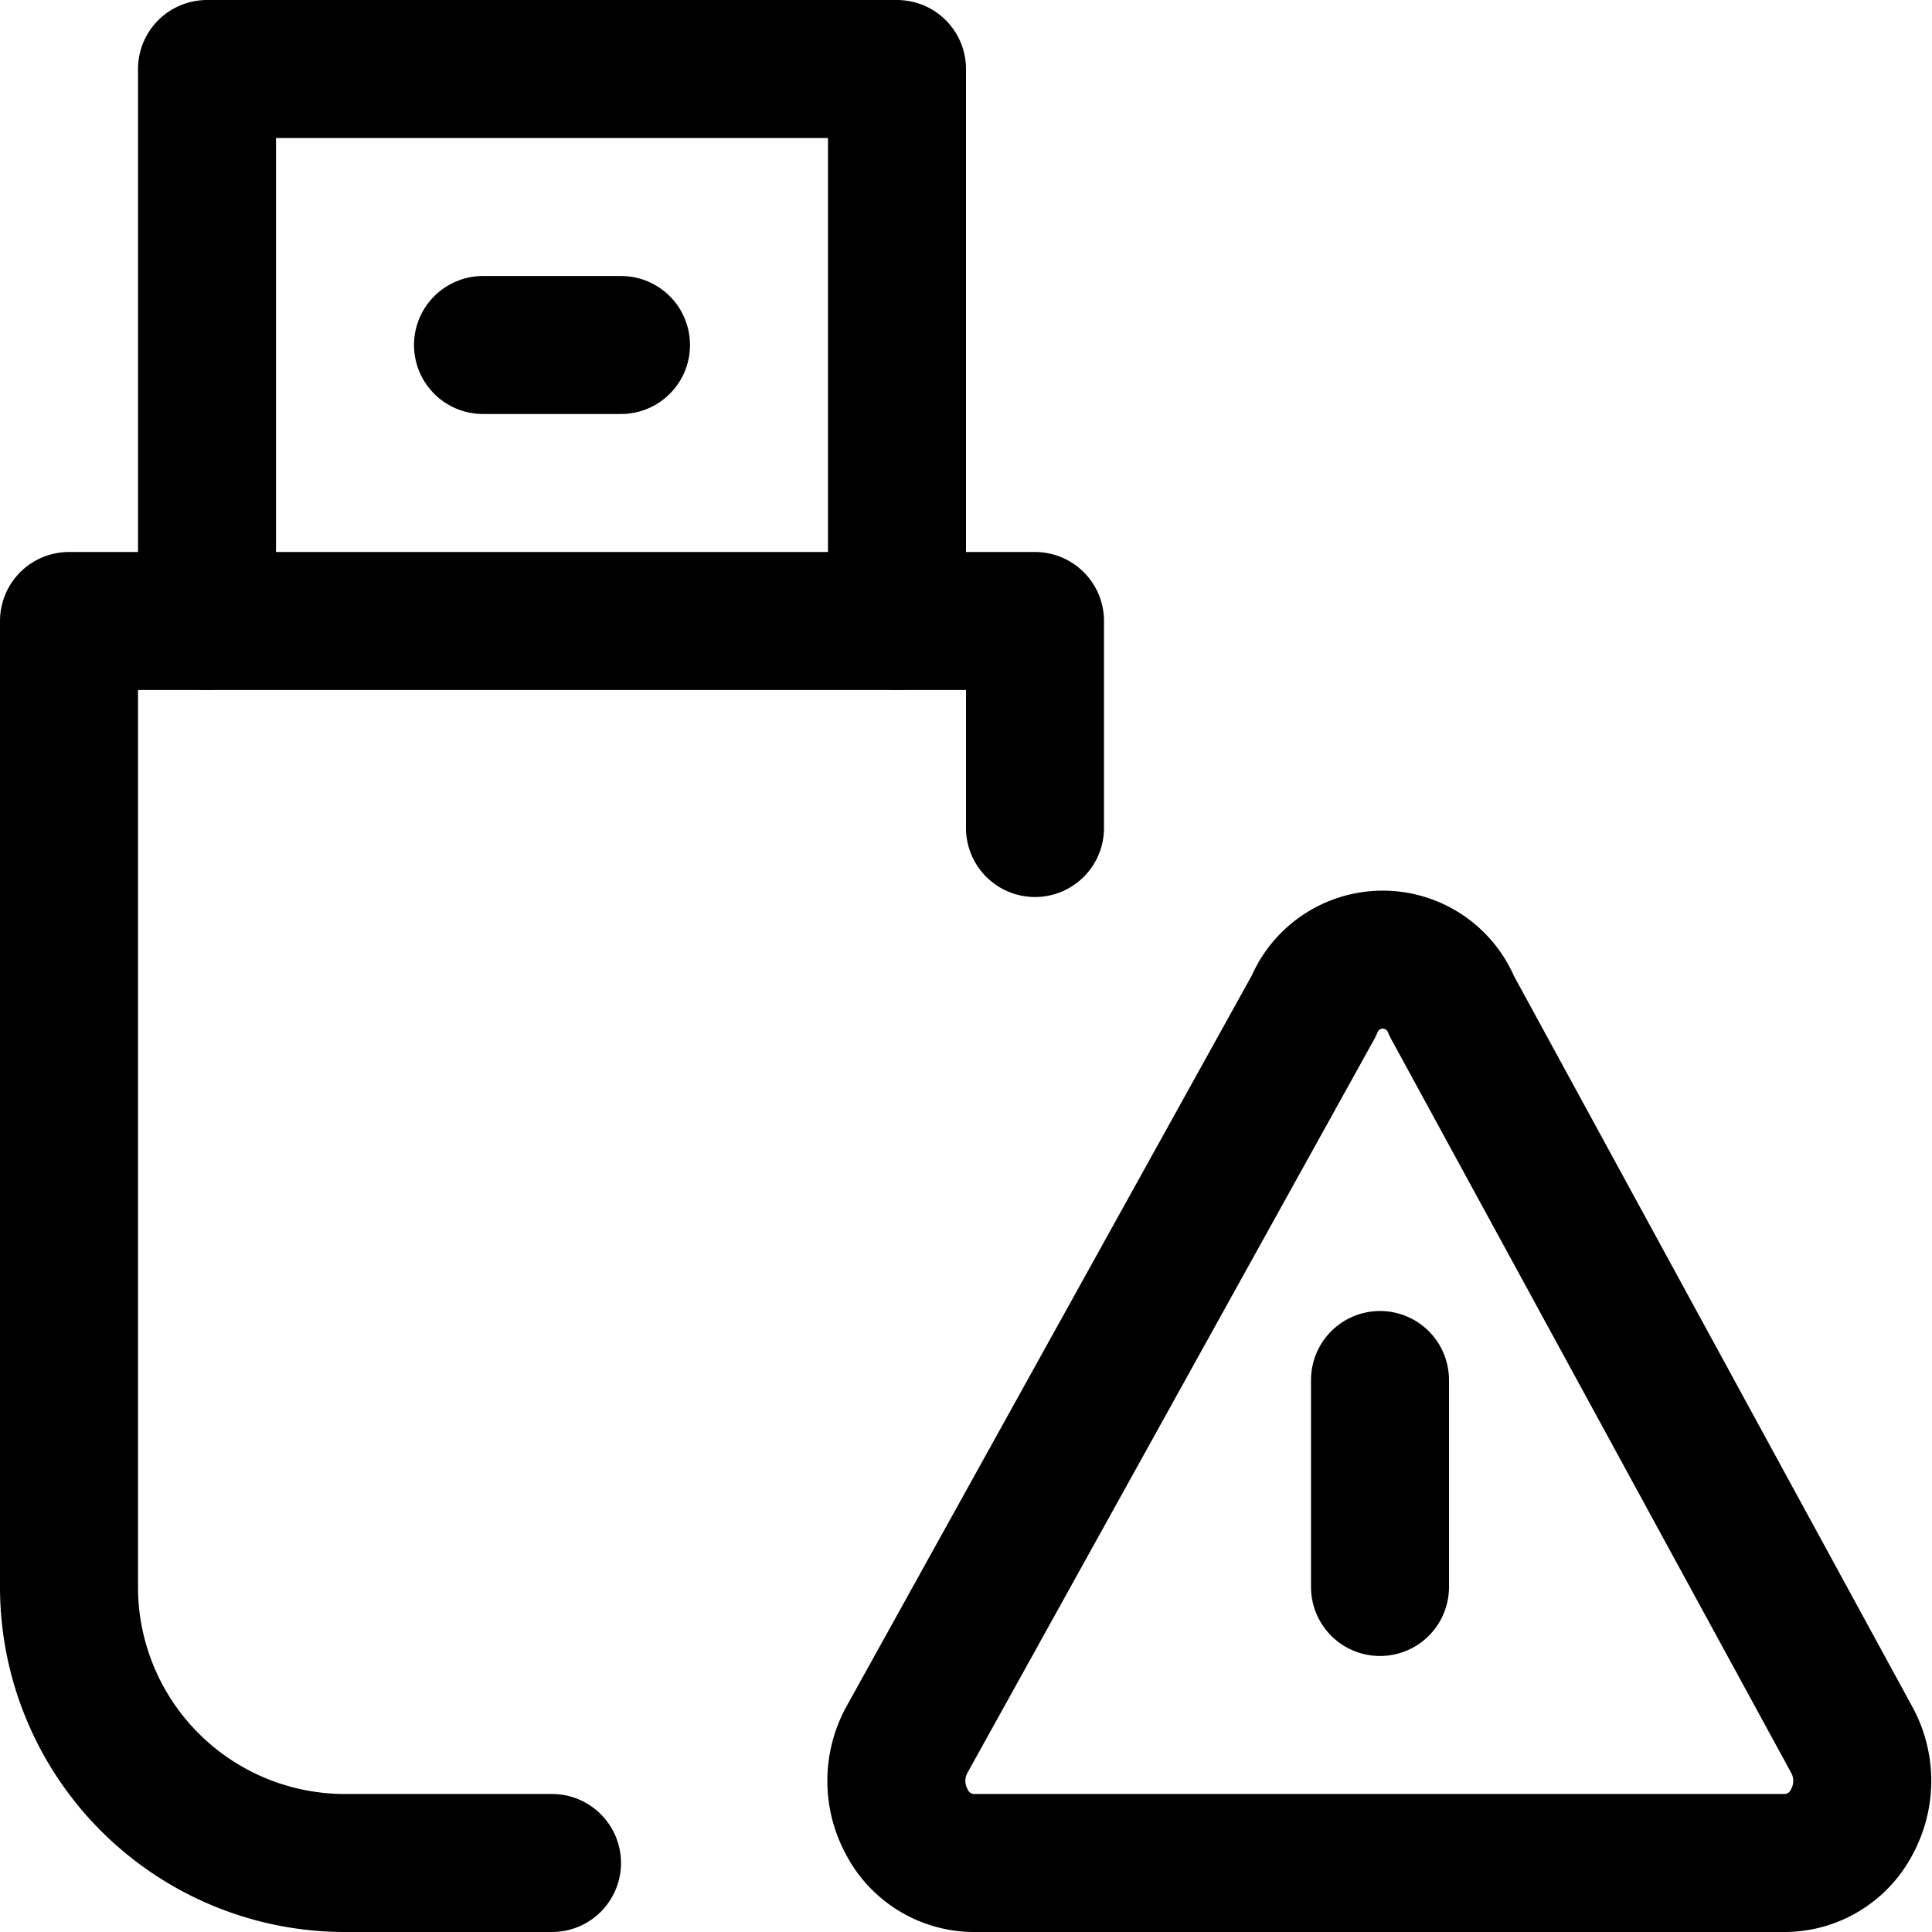
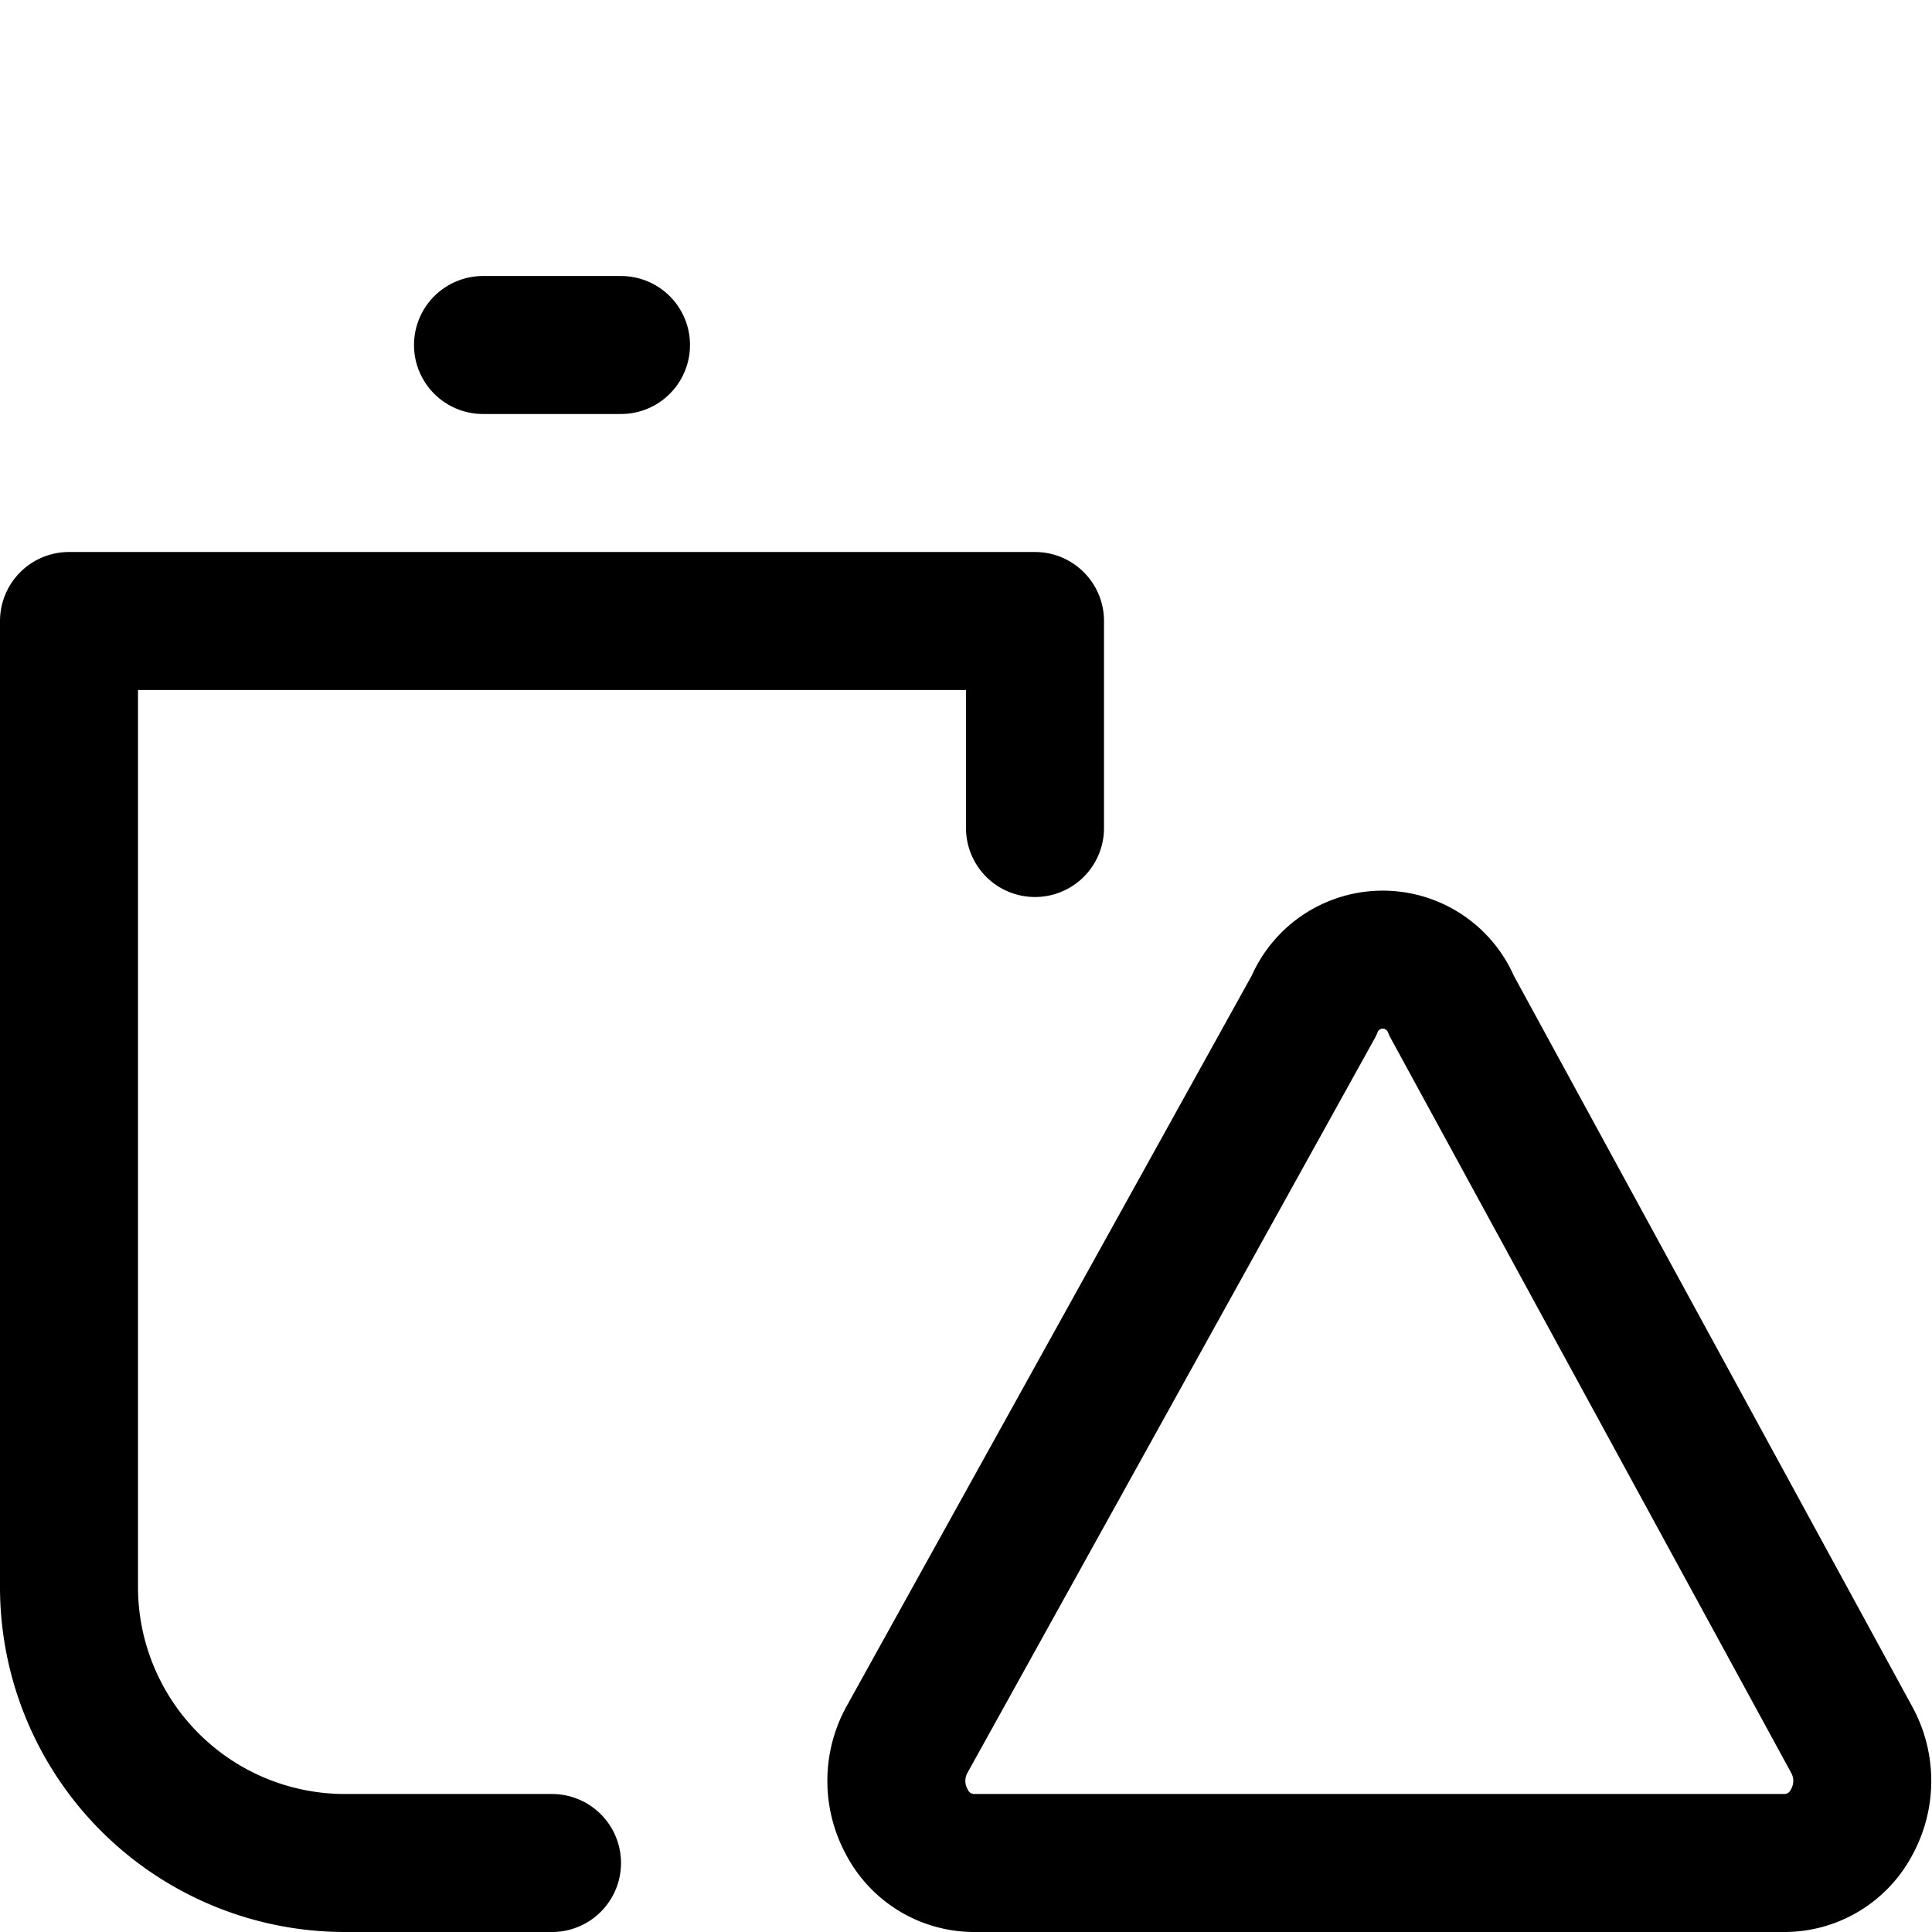
<svg xmlns="http://www.w3.org/2000/svg" viewBox="0 0 14 14">
  <g transform="matrix(1,0,0,1,0,0)">
    <g>
      <path d="M13.42,12.61a.62.62,0,0,1,0,.59.55.55,0,0,1-.49.3H7.06a.55.55,0,0,1-.49-.3.62.62,0,0,1,0-.59L9.52,7.29a.54.54,0,0,1,1,0Z" style="fill: none;stroke: #000000;stroke-linecap: round;stroke-linejoin: round" />
-       <line x1="10" y1="11.5" x2="10" y2="10" style="fill: none;stroke: #000000;stroke-linecap: round;stroke-linejoin: round" />
-       <polyline points="1.5 4.5 1.5 0.5 6.5 0.5 6.5 4.5" style="fill: none;stroke: #000000;stroke-linecap: round;stroke-linejoin: round" />
      <path d="M4,13.5H2.5a2,2,0,0,1-2-2v-7h7V6" style="fill: none;stroke: #000000;stroke-linecap: round;stroke-linejoin: round" />
      <line x1="3.5" y1="2.5" x2="4.5" y2="2.5" style="fill: none;stroke: #000000;stroke-linecap: round;stroke-linejoin: round" />
    </g>
  </g>
</svg>